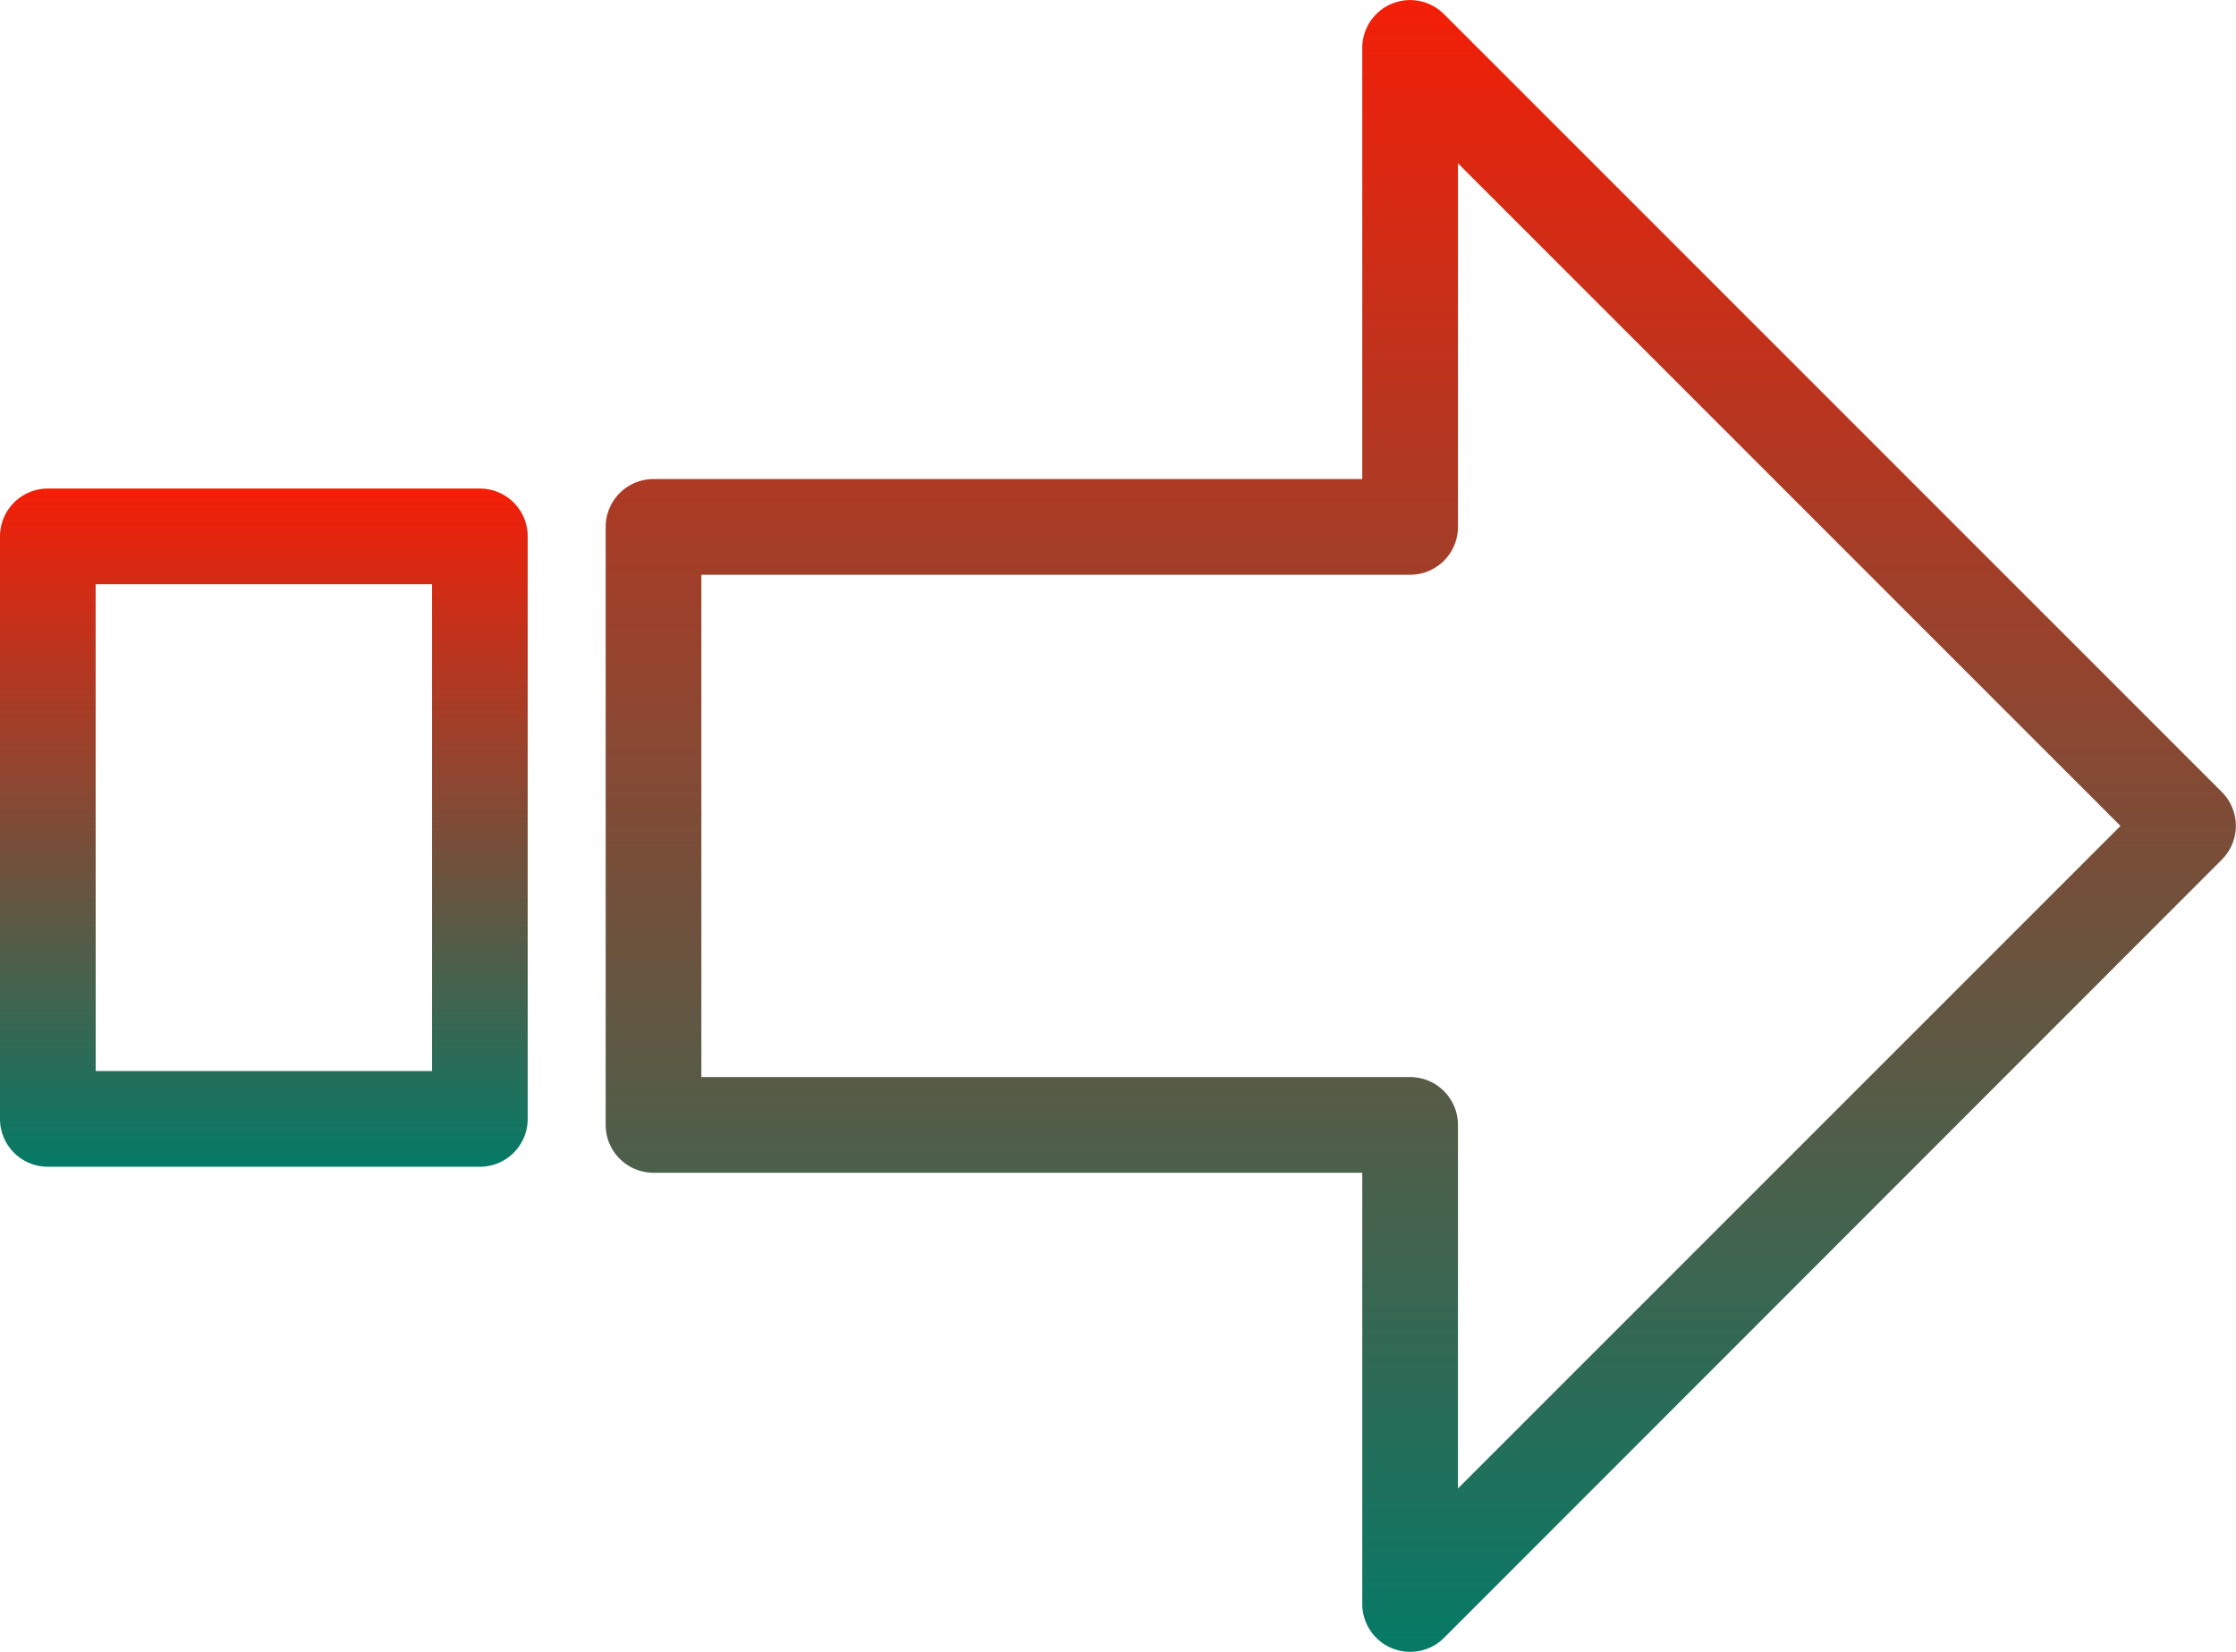
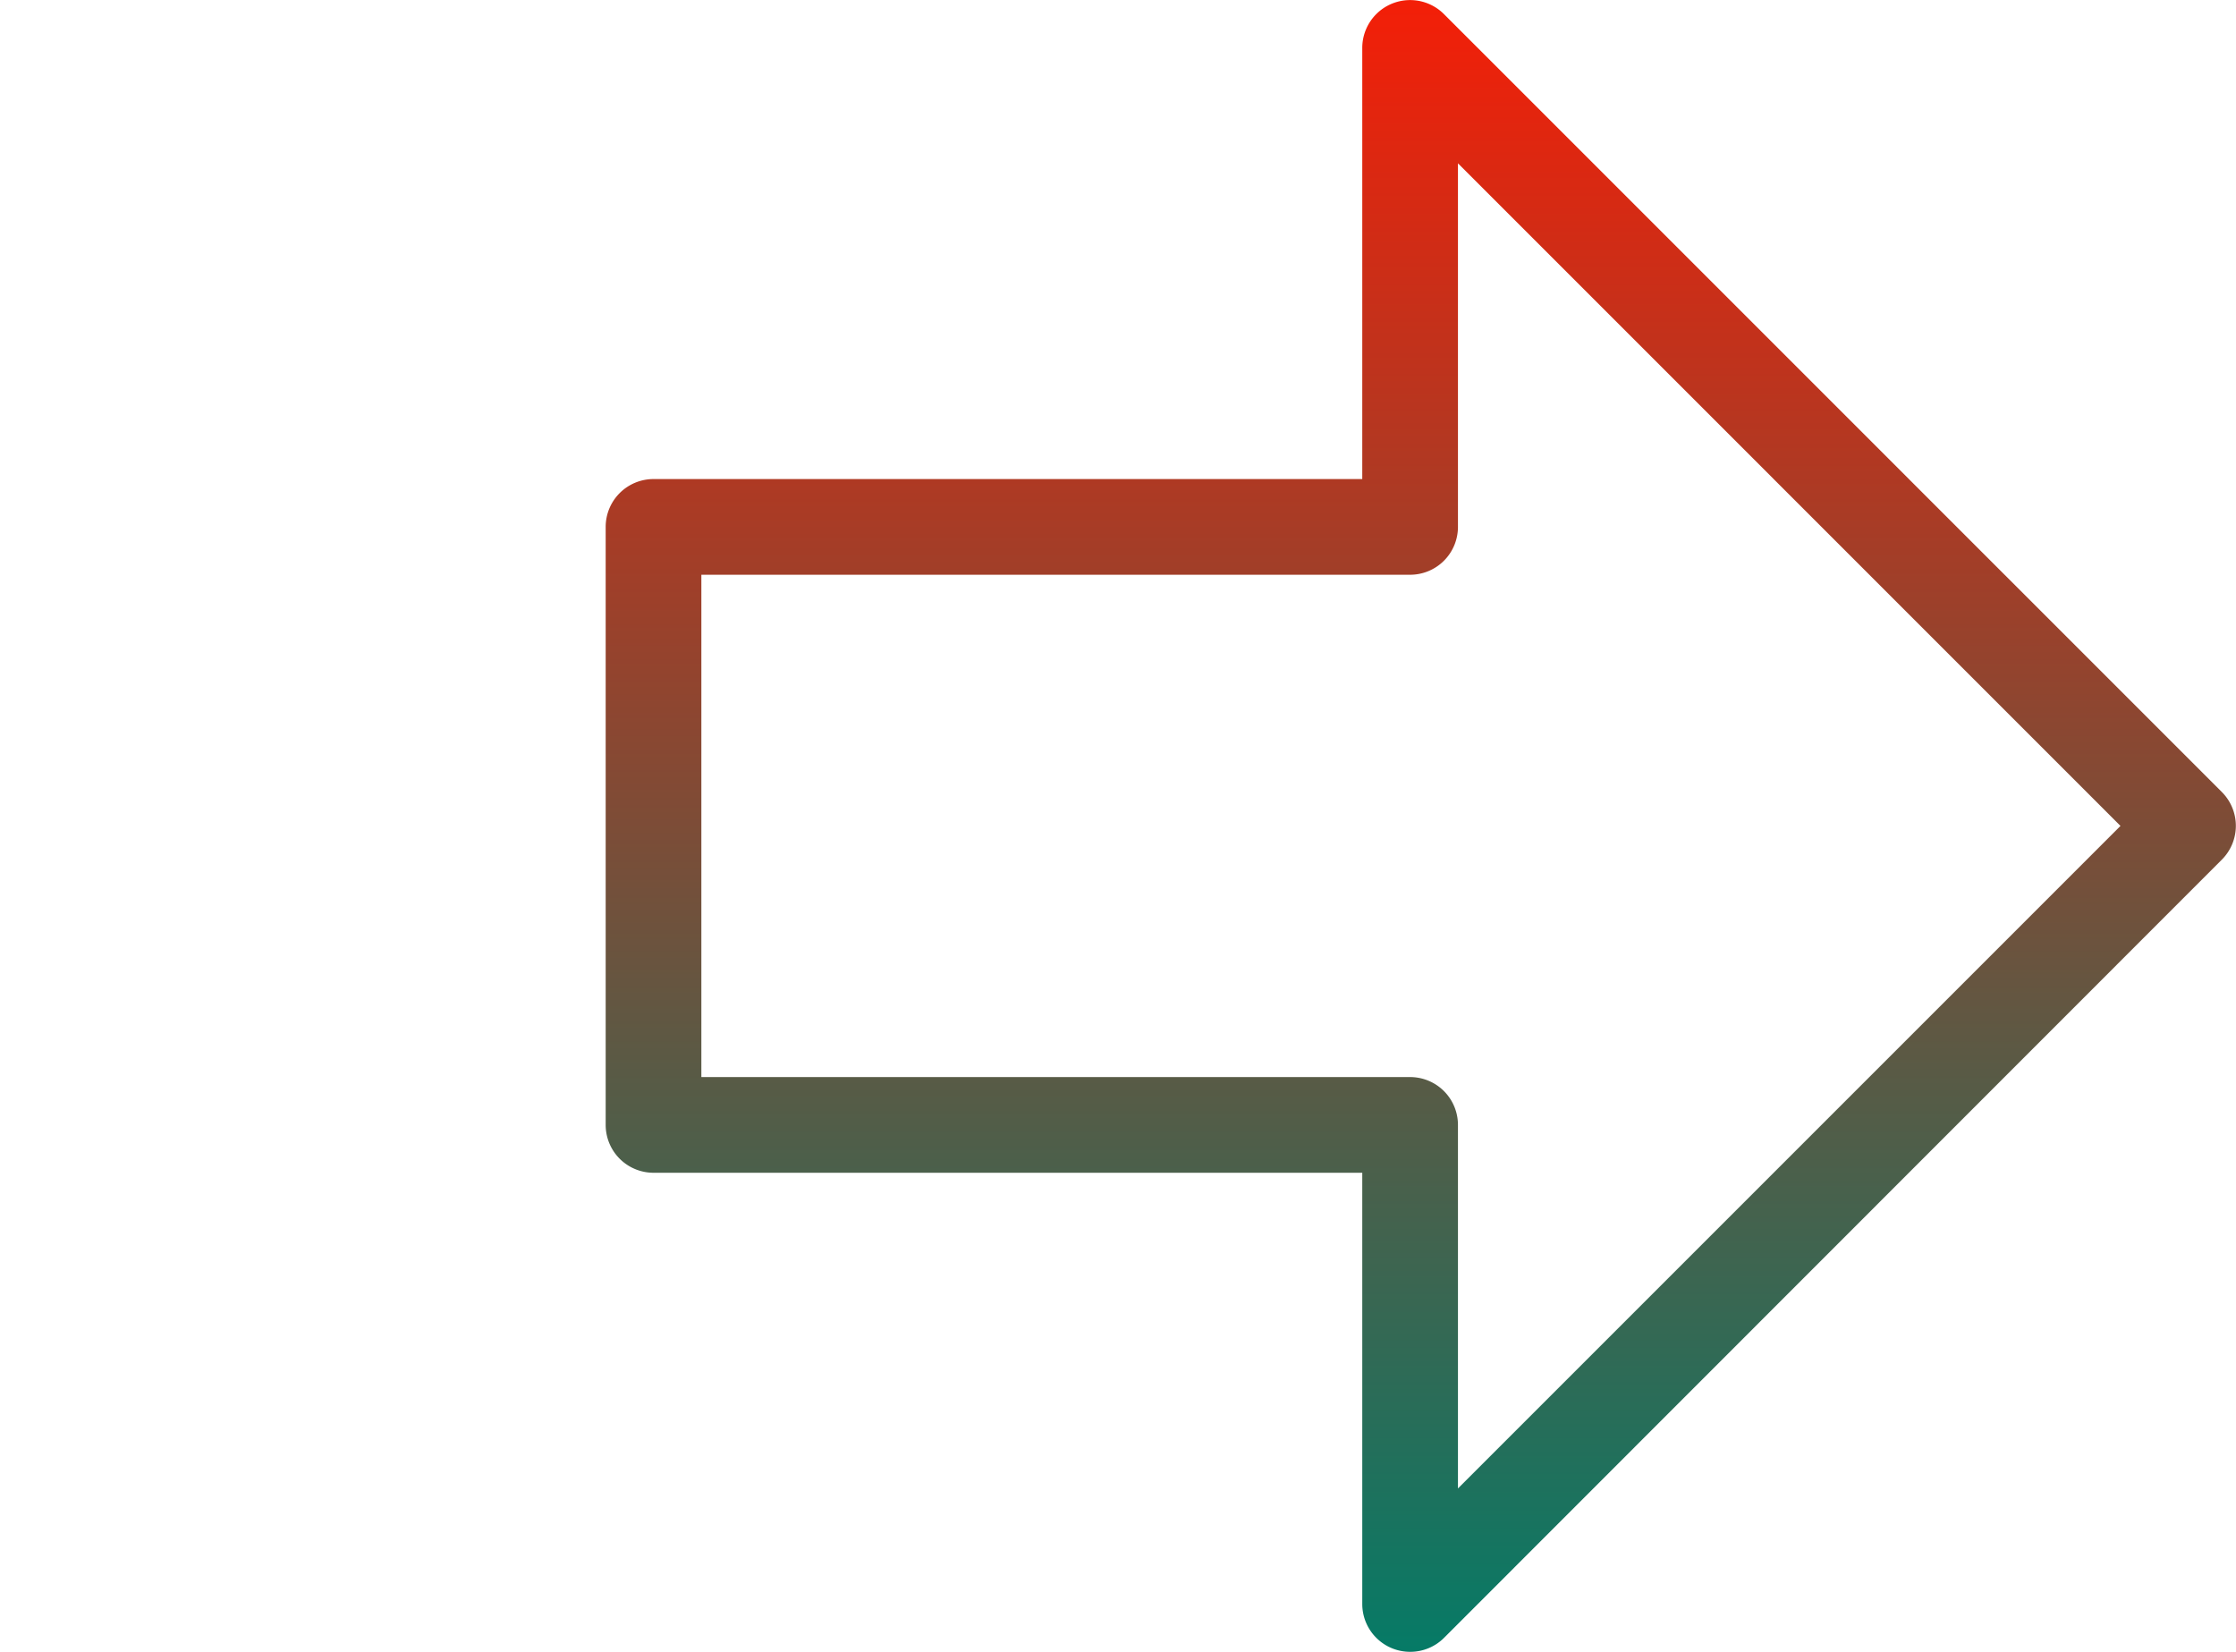
<svg xmlns="http://www.w3.org/2000/svg" width="52.109" height="38.494" viewBox="0 0 52.109 38.494">
  <defs>
    <linearGradient id="linear-gradient" x1="0.5" x2="0.5" y2="1" gradientUnits="objectBoundingBox">
      <stop offset="0" stop-color="#f51e07" />
      <stop offset="1" stop-color="#047b67" />
    </linearGradient>
  </defs>
  <g id="Group_103" data-name="Group 103" transform="translate(-154.471 -377.487)">
    <g id="Group_101" data-name="Group 101" transform="translate(168.586 377.487)">
      <path id="Path_1020" data-name="Path 1020" d="M192.209,415.981a1.115,1.115,0,0,1-1.115-1.115V404.817H174.577a1.115,1.115,0,0,1-1.115-1.115V389.766a1.115,1.115,0,0,1,1.115-1.115h16.517V378.6a1.115,1.115,0,0,1,1.9-.788l18.132,18.132a1.114,1.114,0,0,1,0,1.576L193,415.655A1.113,1.113,0,0,1,192.209,415.981Zm-16.517-13.394h16.517a1.115,1.115,0,0,1,1.115,1.115v8.472l15.44-15.44-15.44-15.441v8.473a1.115,1.115,0,0,1-1.115,1.115H175.692Z" transform="translate(-173.462 -377.487)" fill="url(#linear-gradient)" />
    </g>
    <g id="Group_102" data-name="Group 102" transform="translate(154.471 388.872)">
-       <path id="Path_1021" data-name="Path 1021" d="M165.654,408.61H155.586a1.115,1.115,0,0,1-1.115-1.115V393.92a1.115,1.115,0,0,1,1.115-1.115h10.068a1.115,1.115,0,0,1,1.115,1.115v13.575A1.115,1.115,0,0,1,165.654,408.61Zm-8.953-2.23h7.838V395.035H156.7Z" transform="translate(-154.471 -392.805)" fill="url(#linear-gradient)" />
-     </g>
+       </g>
  </g>
</svg>